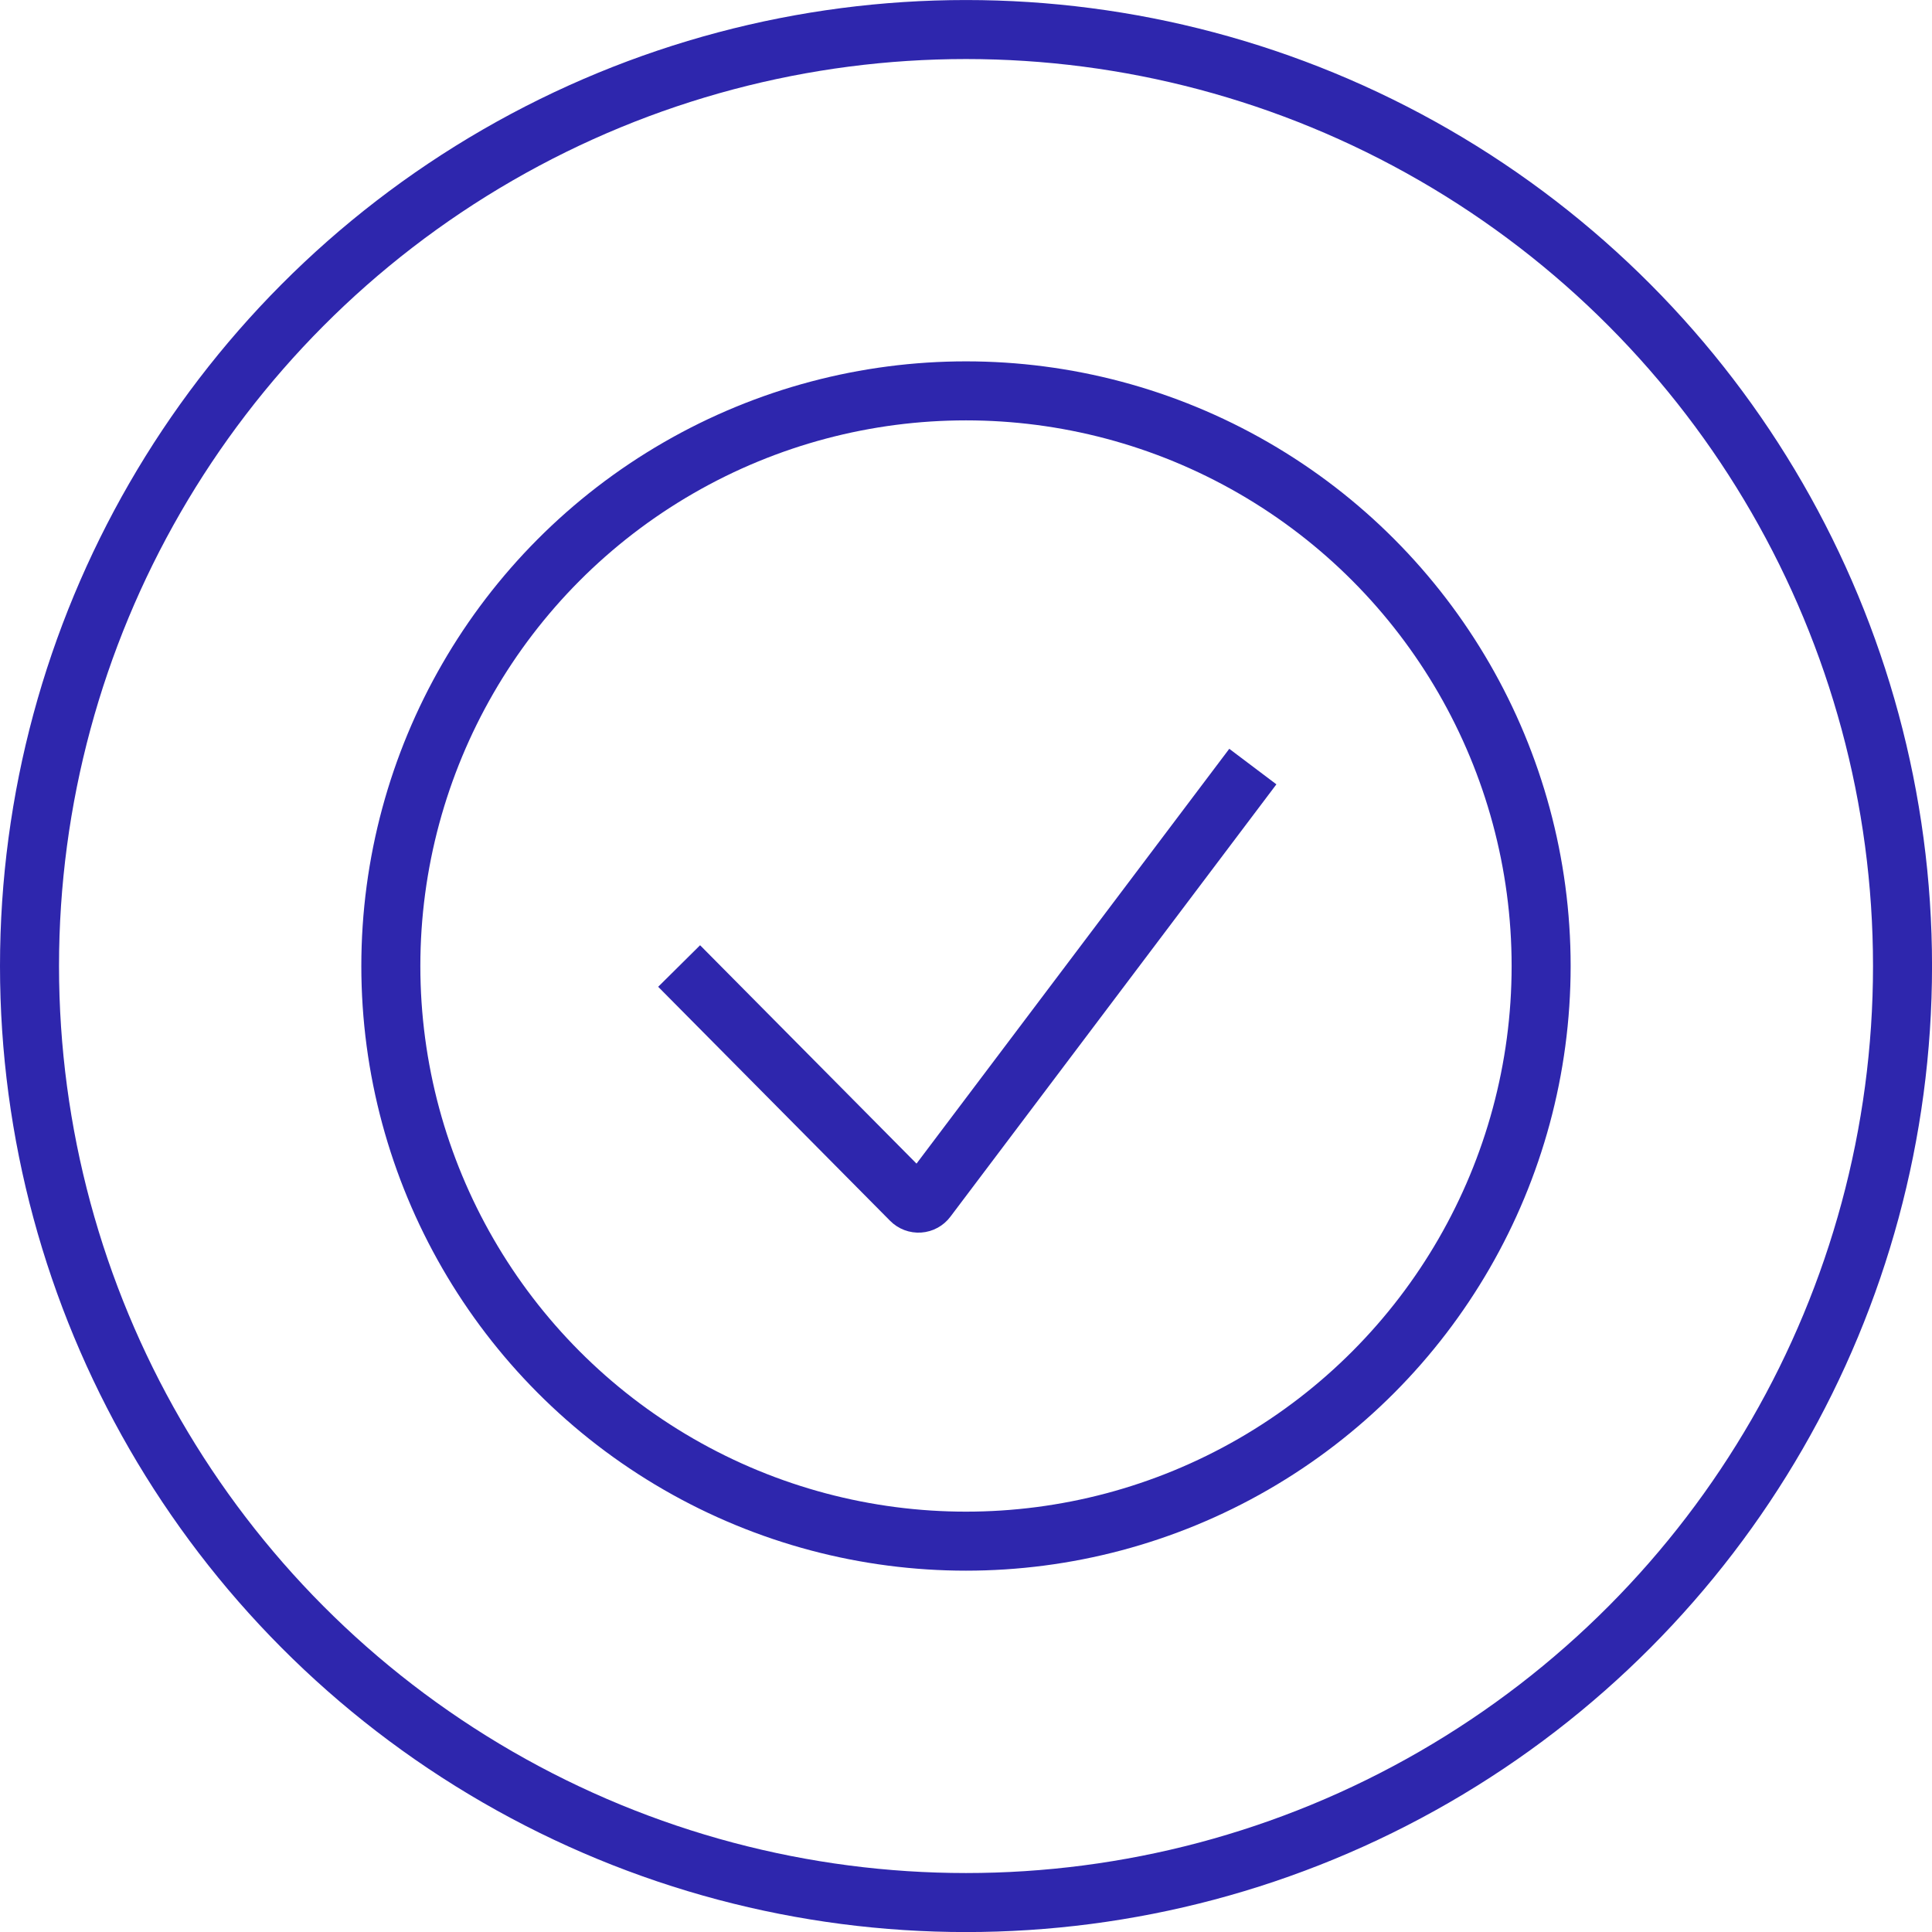
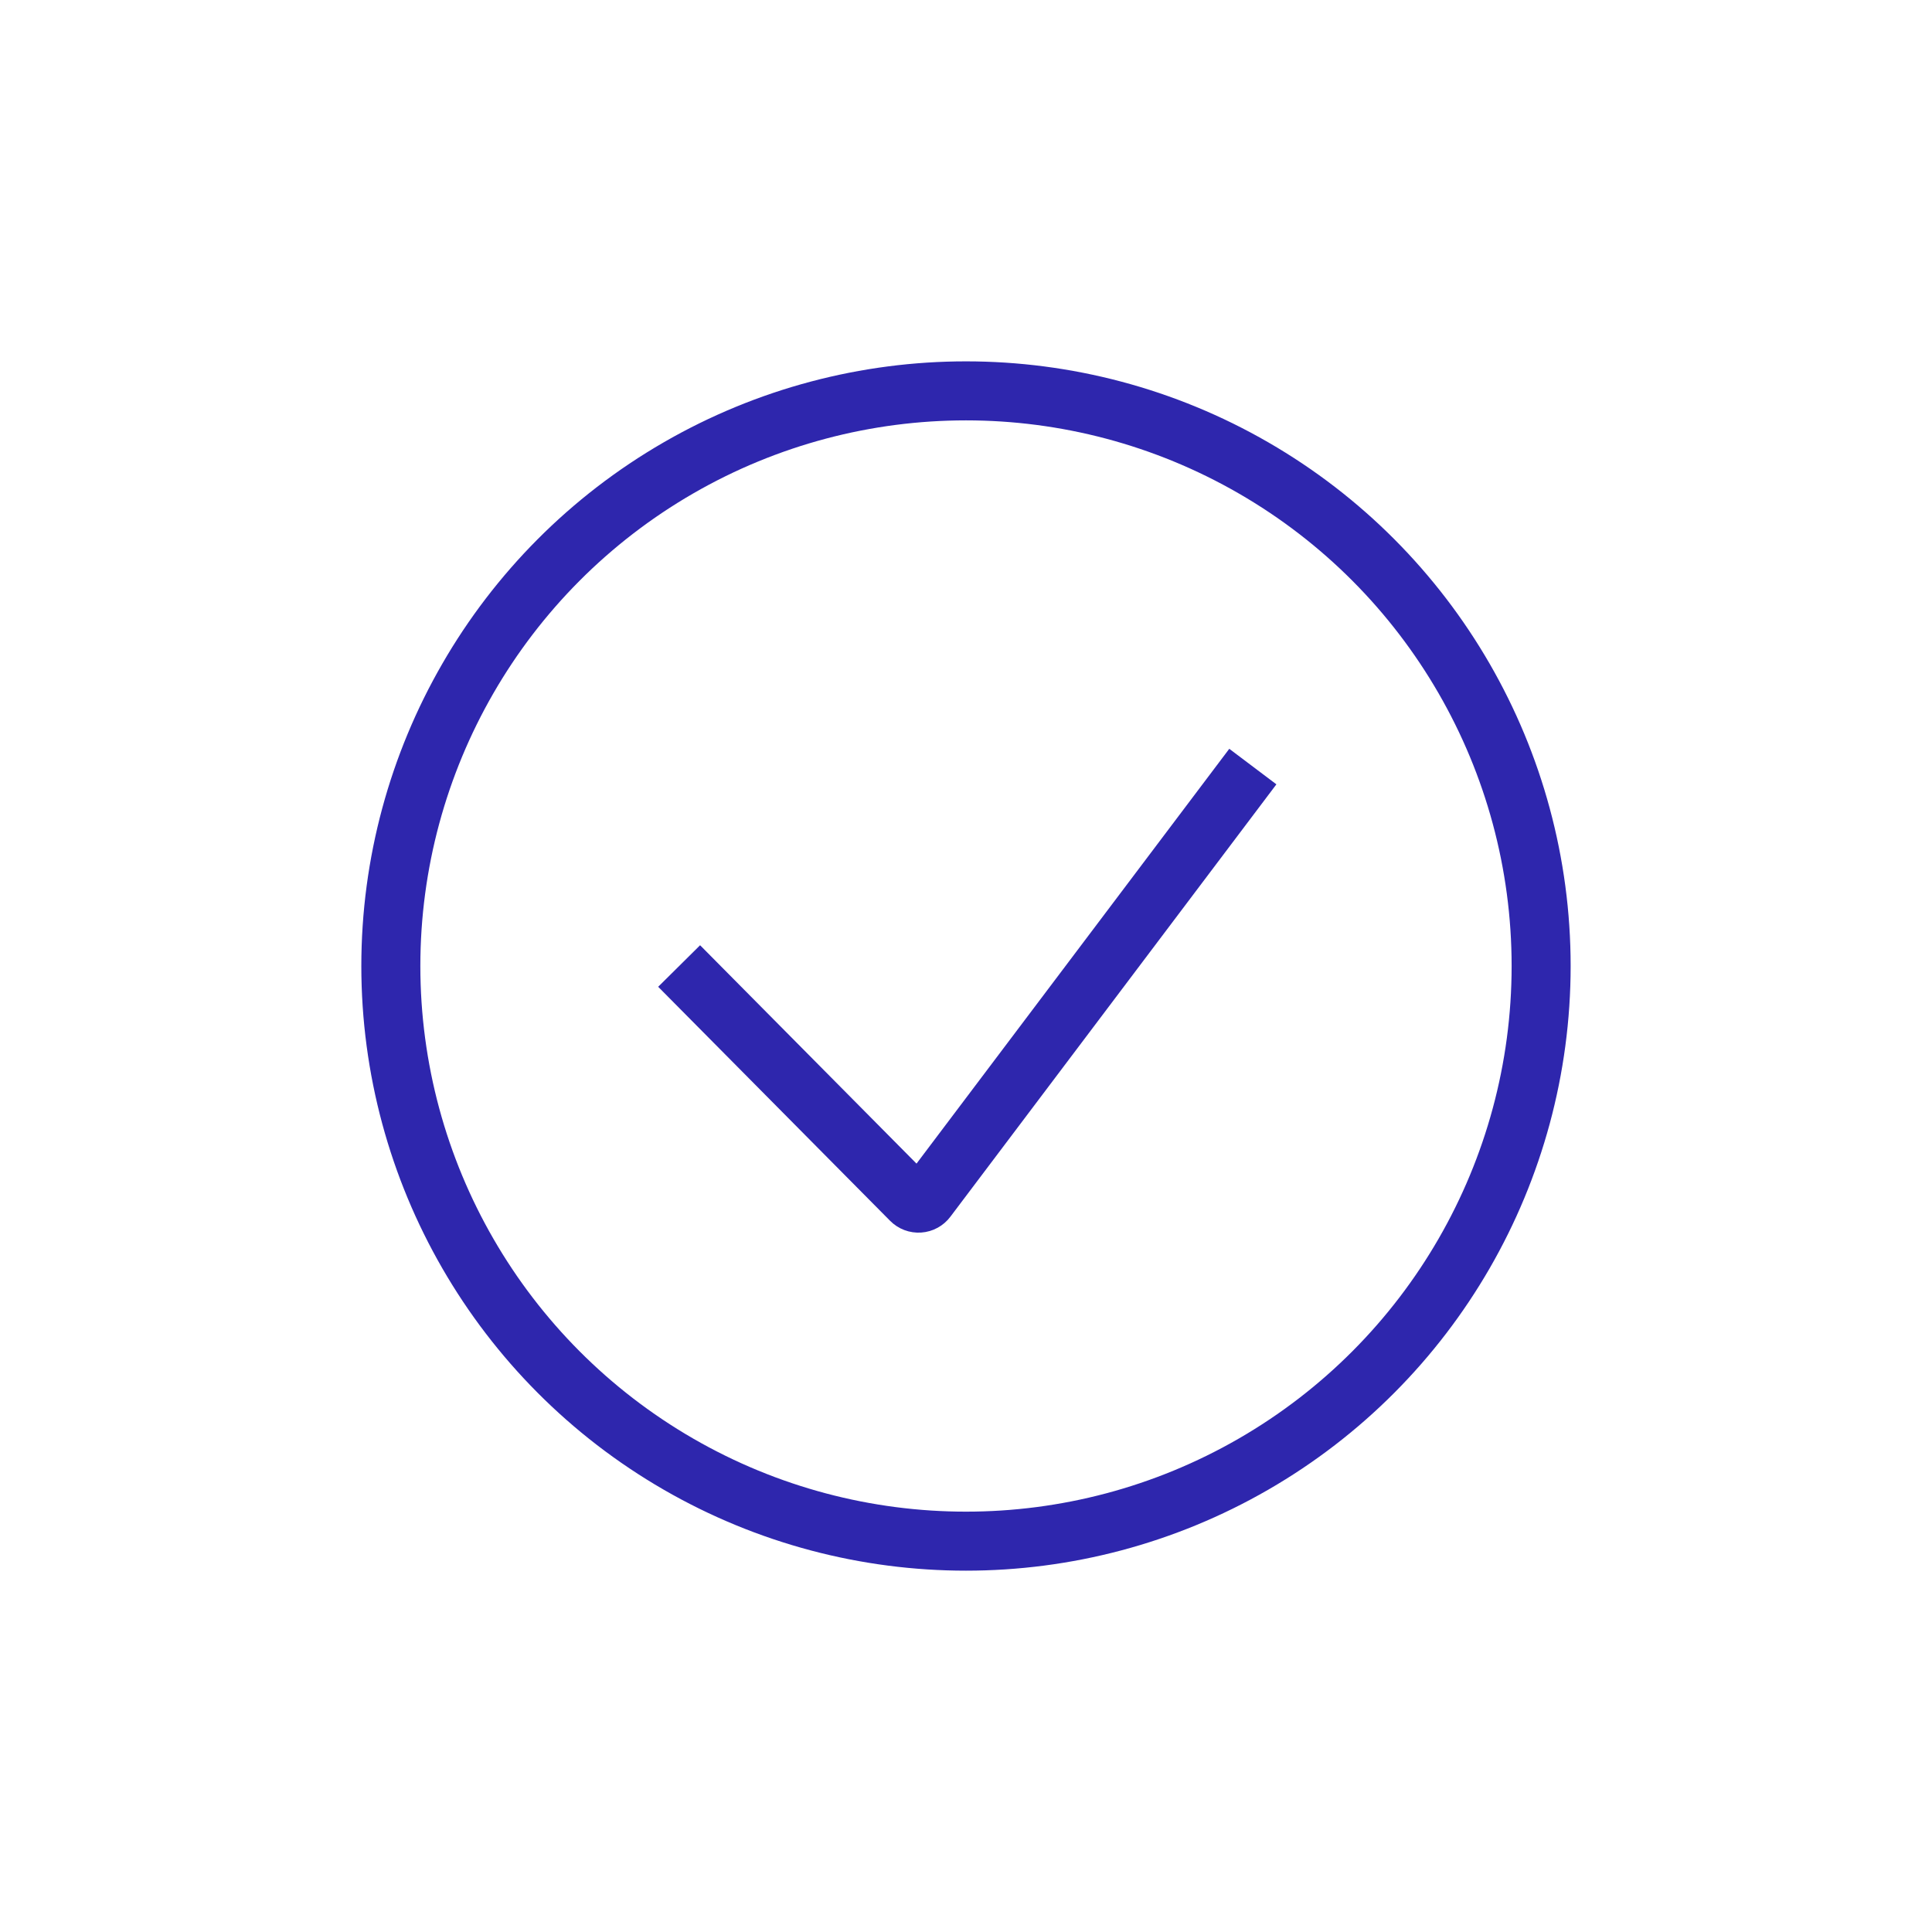
<svg xmlns="http://www.w3.org/2000/svg" width="65.473" height="65.473" fill="none" stroke="#2e26ad" stroke-width="2">
  <circle cx="32.736" cy="32.737" r="19.491" />
  <path d="M23.015 32.737l7.86 7.931c.072.073.172.111.275.104s.197-.058.258-.14l11.049-14.654" stroke-miterlimit="10" />
-   <circle cx="32.737" cy="32.738" r="31.737" />
</svg>